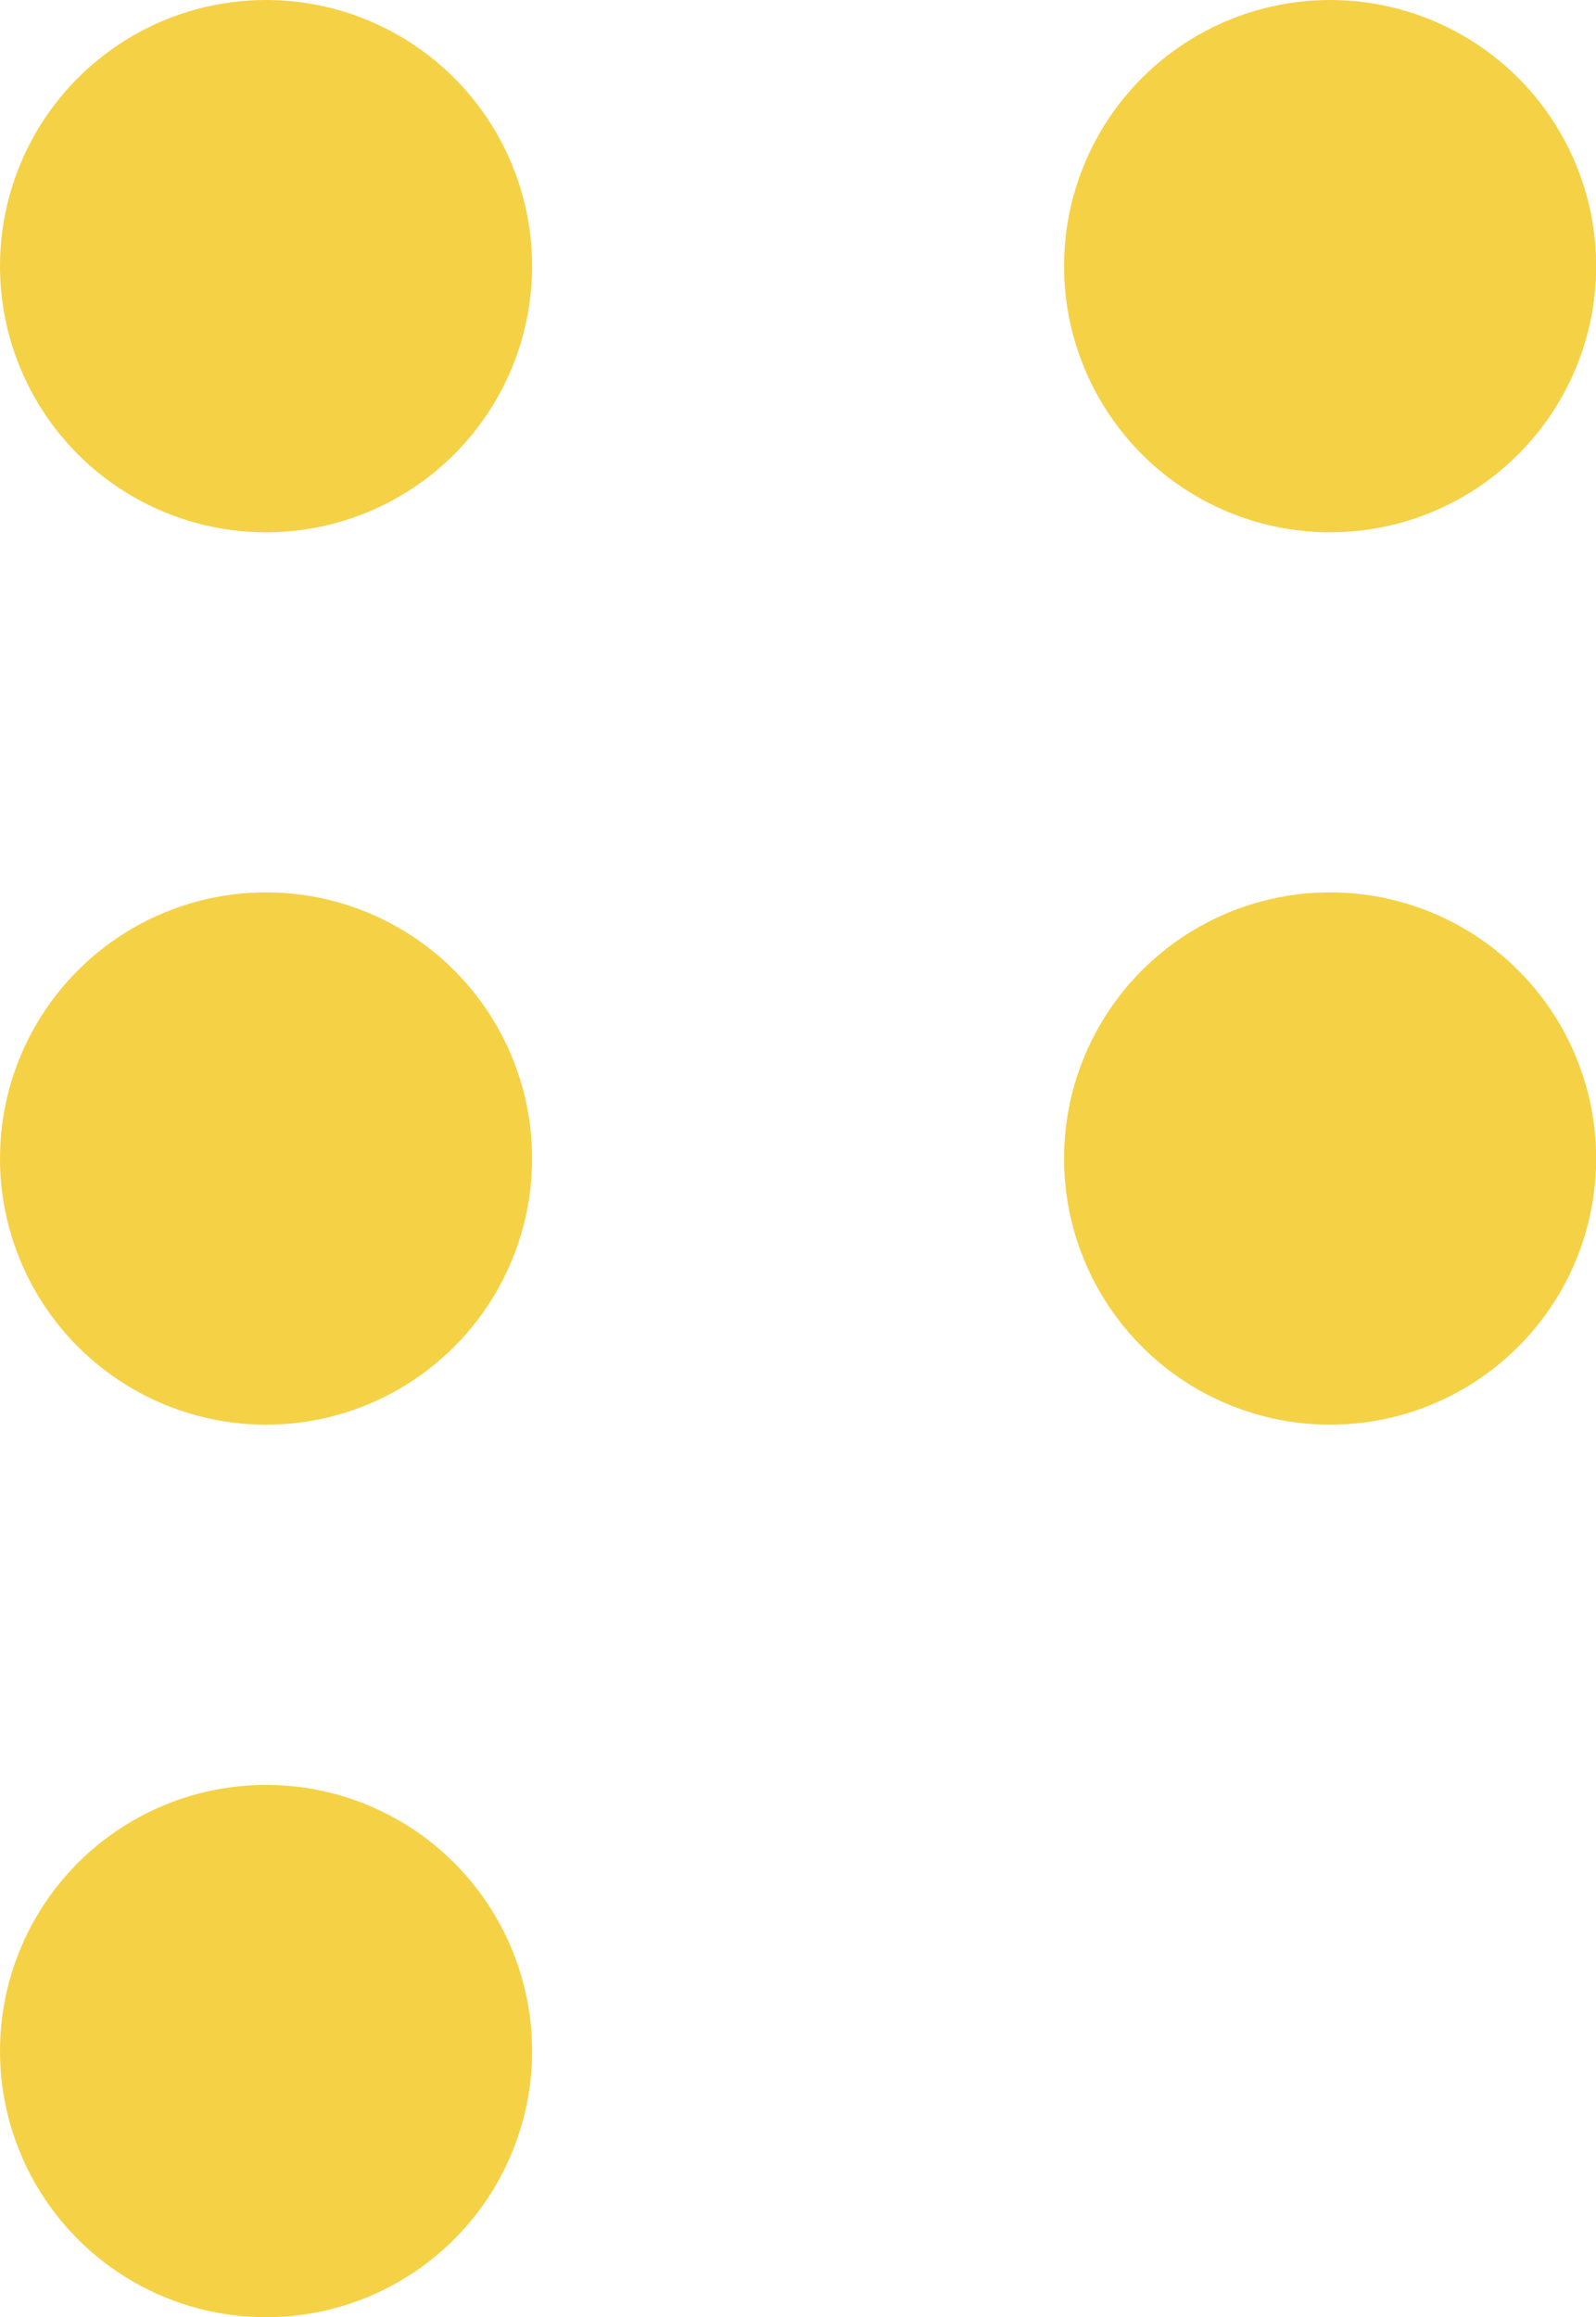
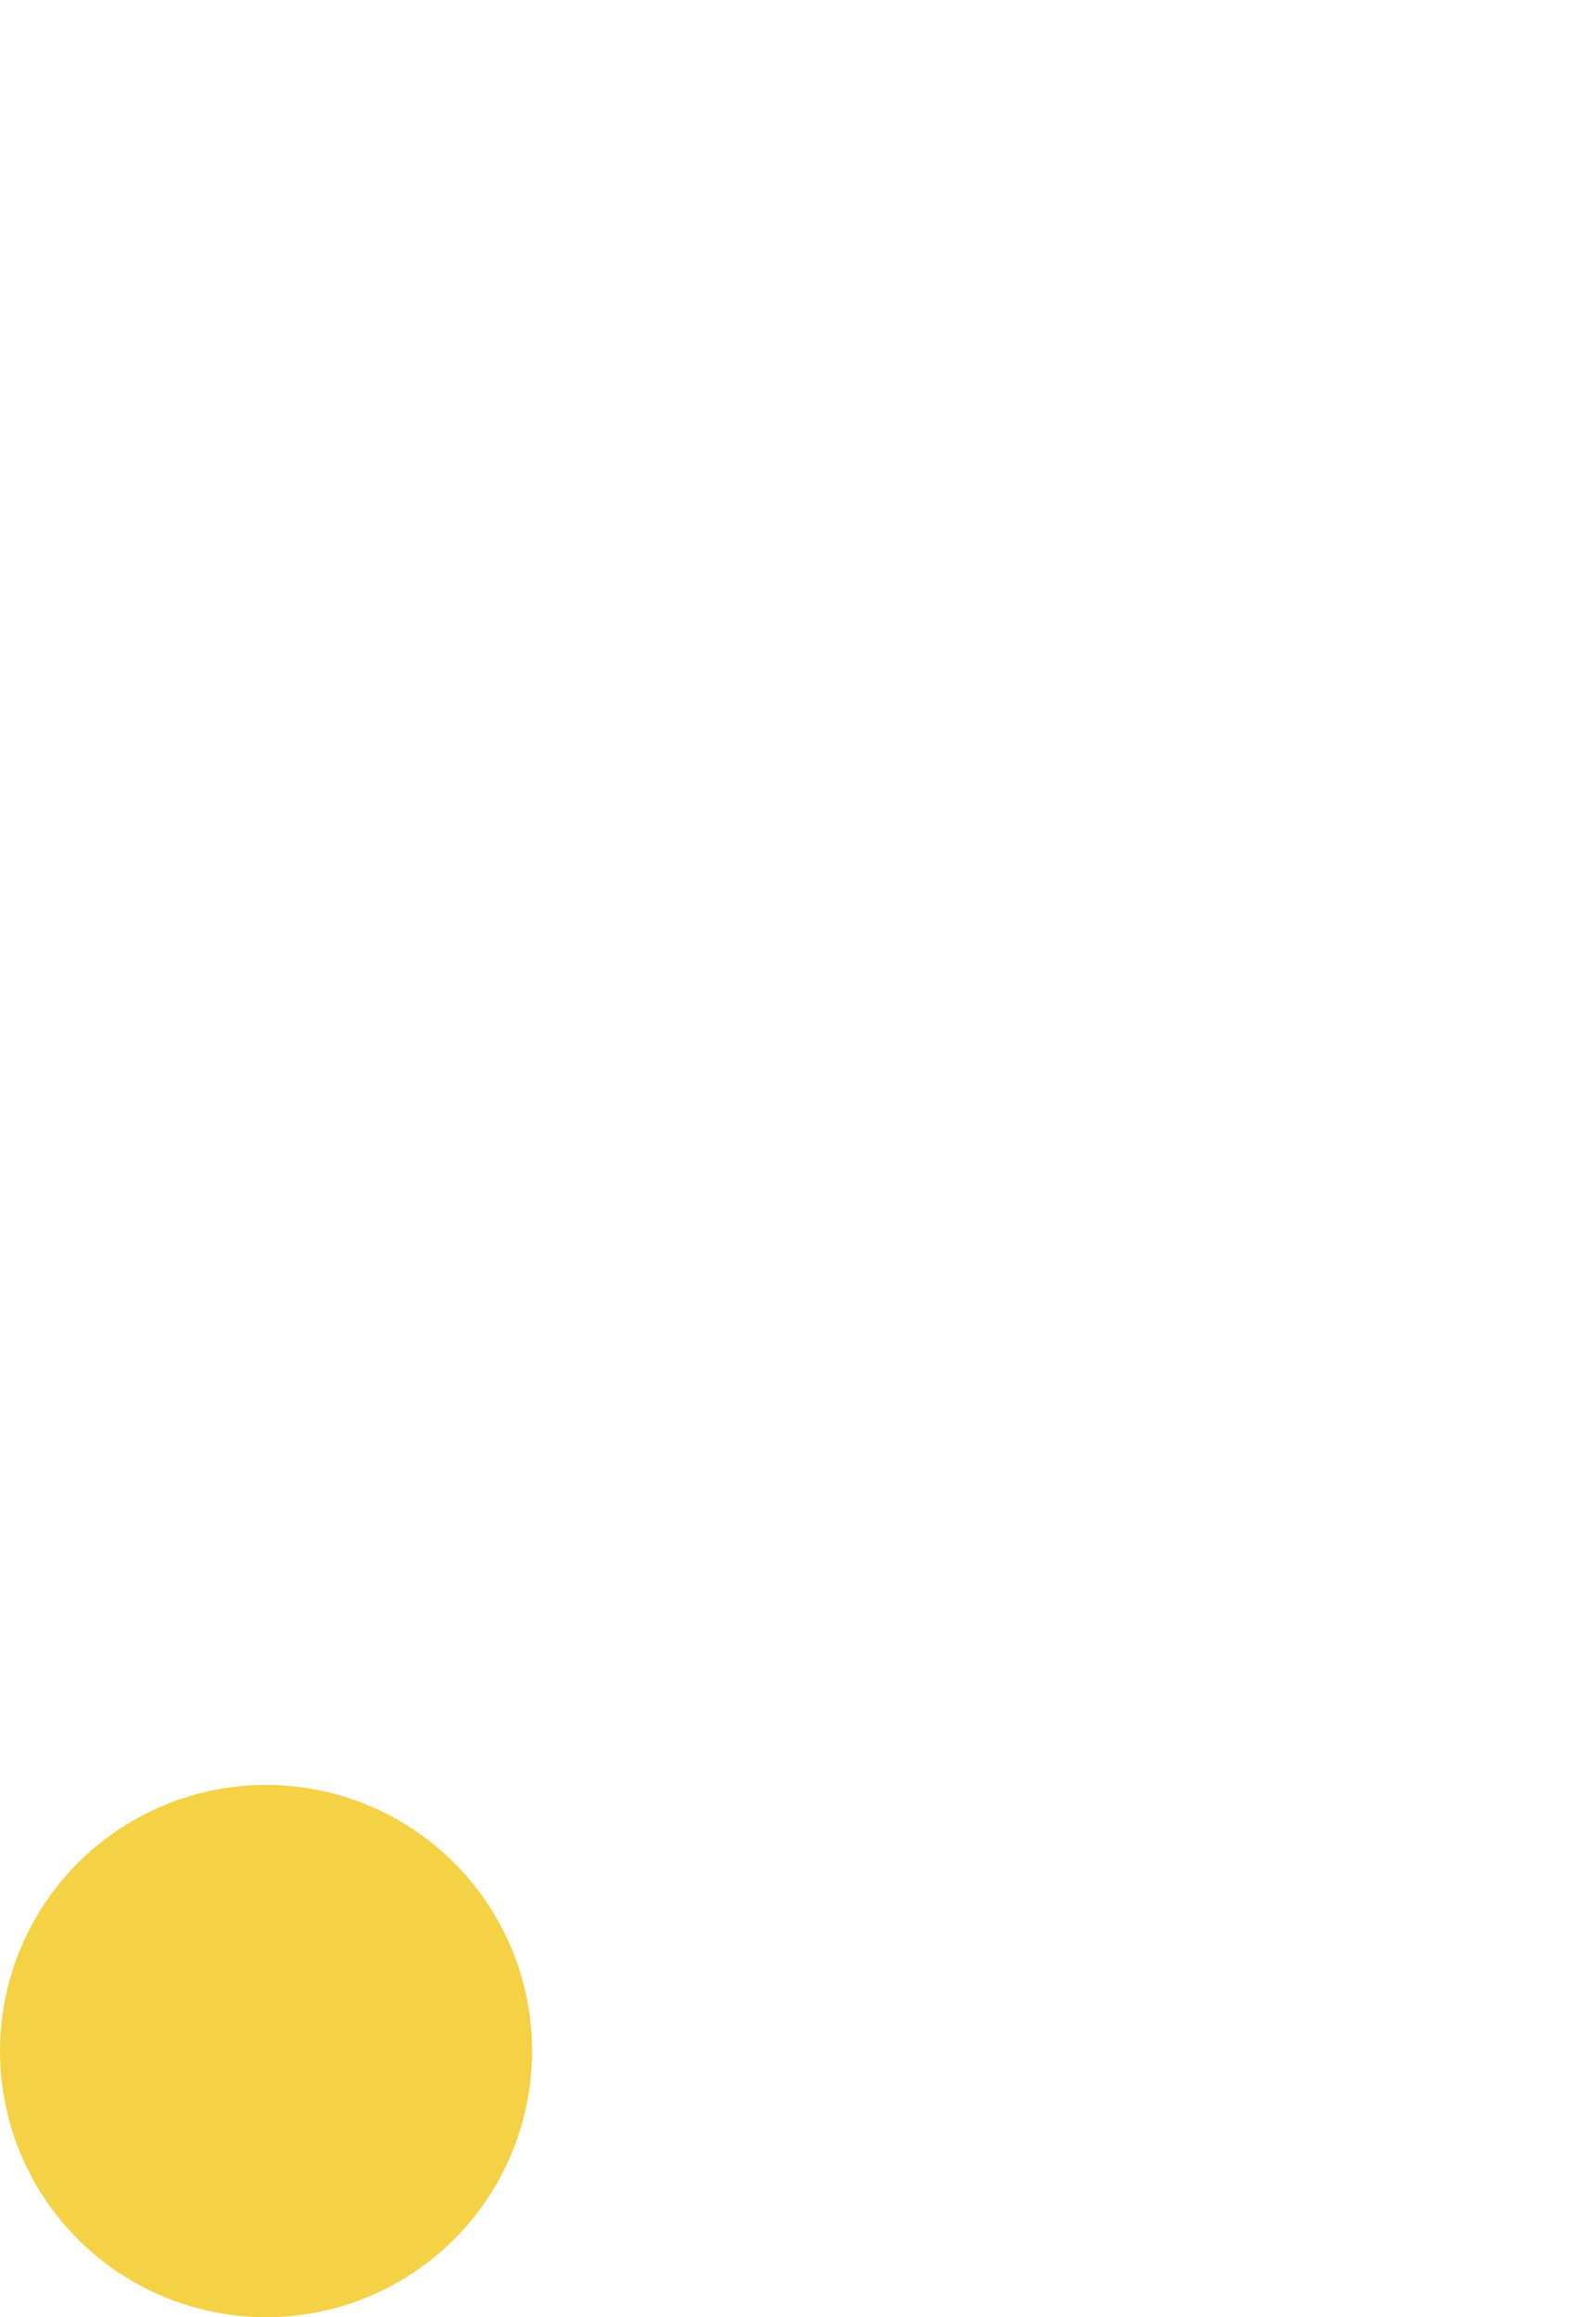
<svg xmlns="http://www.w3.org/2000/svg" viewBox="0 0 99.46 144.35">
  <g fill="#f5d146">
-     <circle cx="82.89" cy="16.58" r="16.58" />
-     <circle cx="16.58" cy="16.58" r="16.58" />
-     <circle cx="82.89" cy="72.17" r="16.58" />
-     <circle cx="16.58" cy="72.17" r="16.58" />
    <circle cx="16.58" cy="127.77" r="16.58" />
  </g>
</svg>